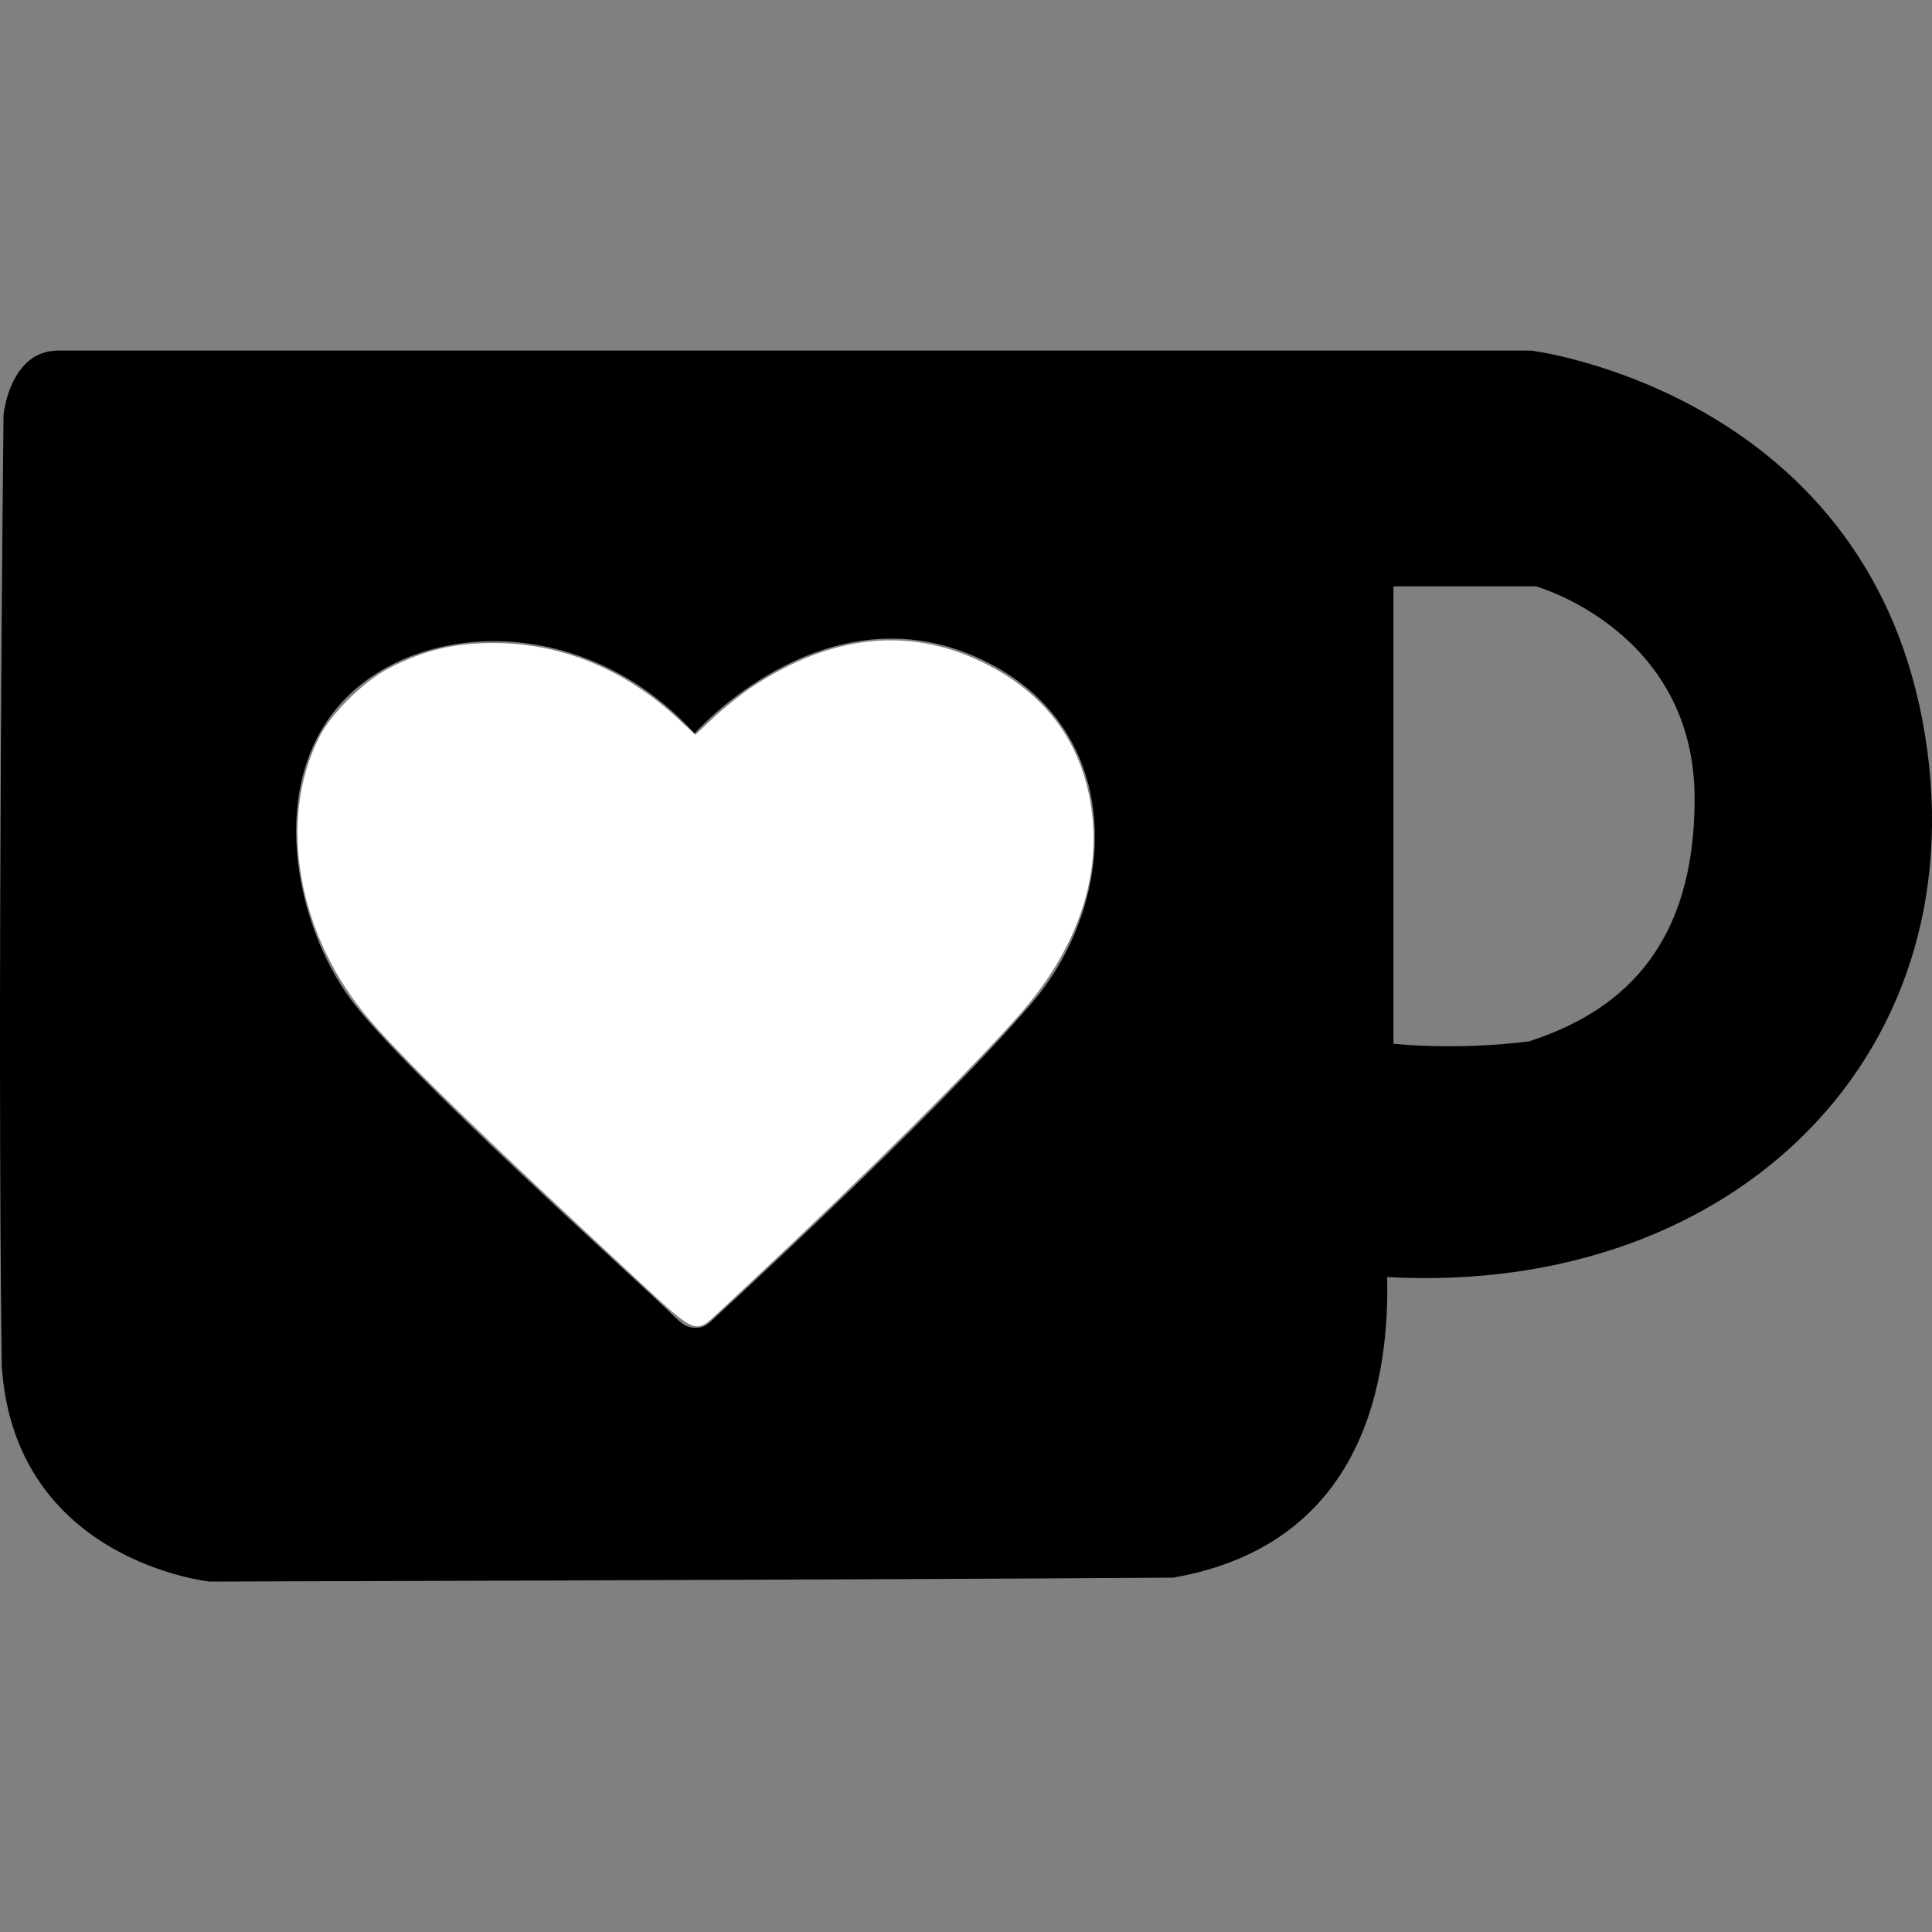
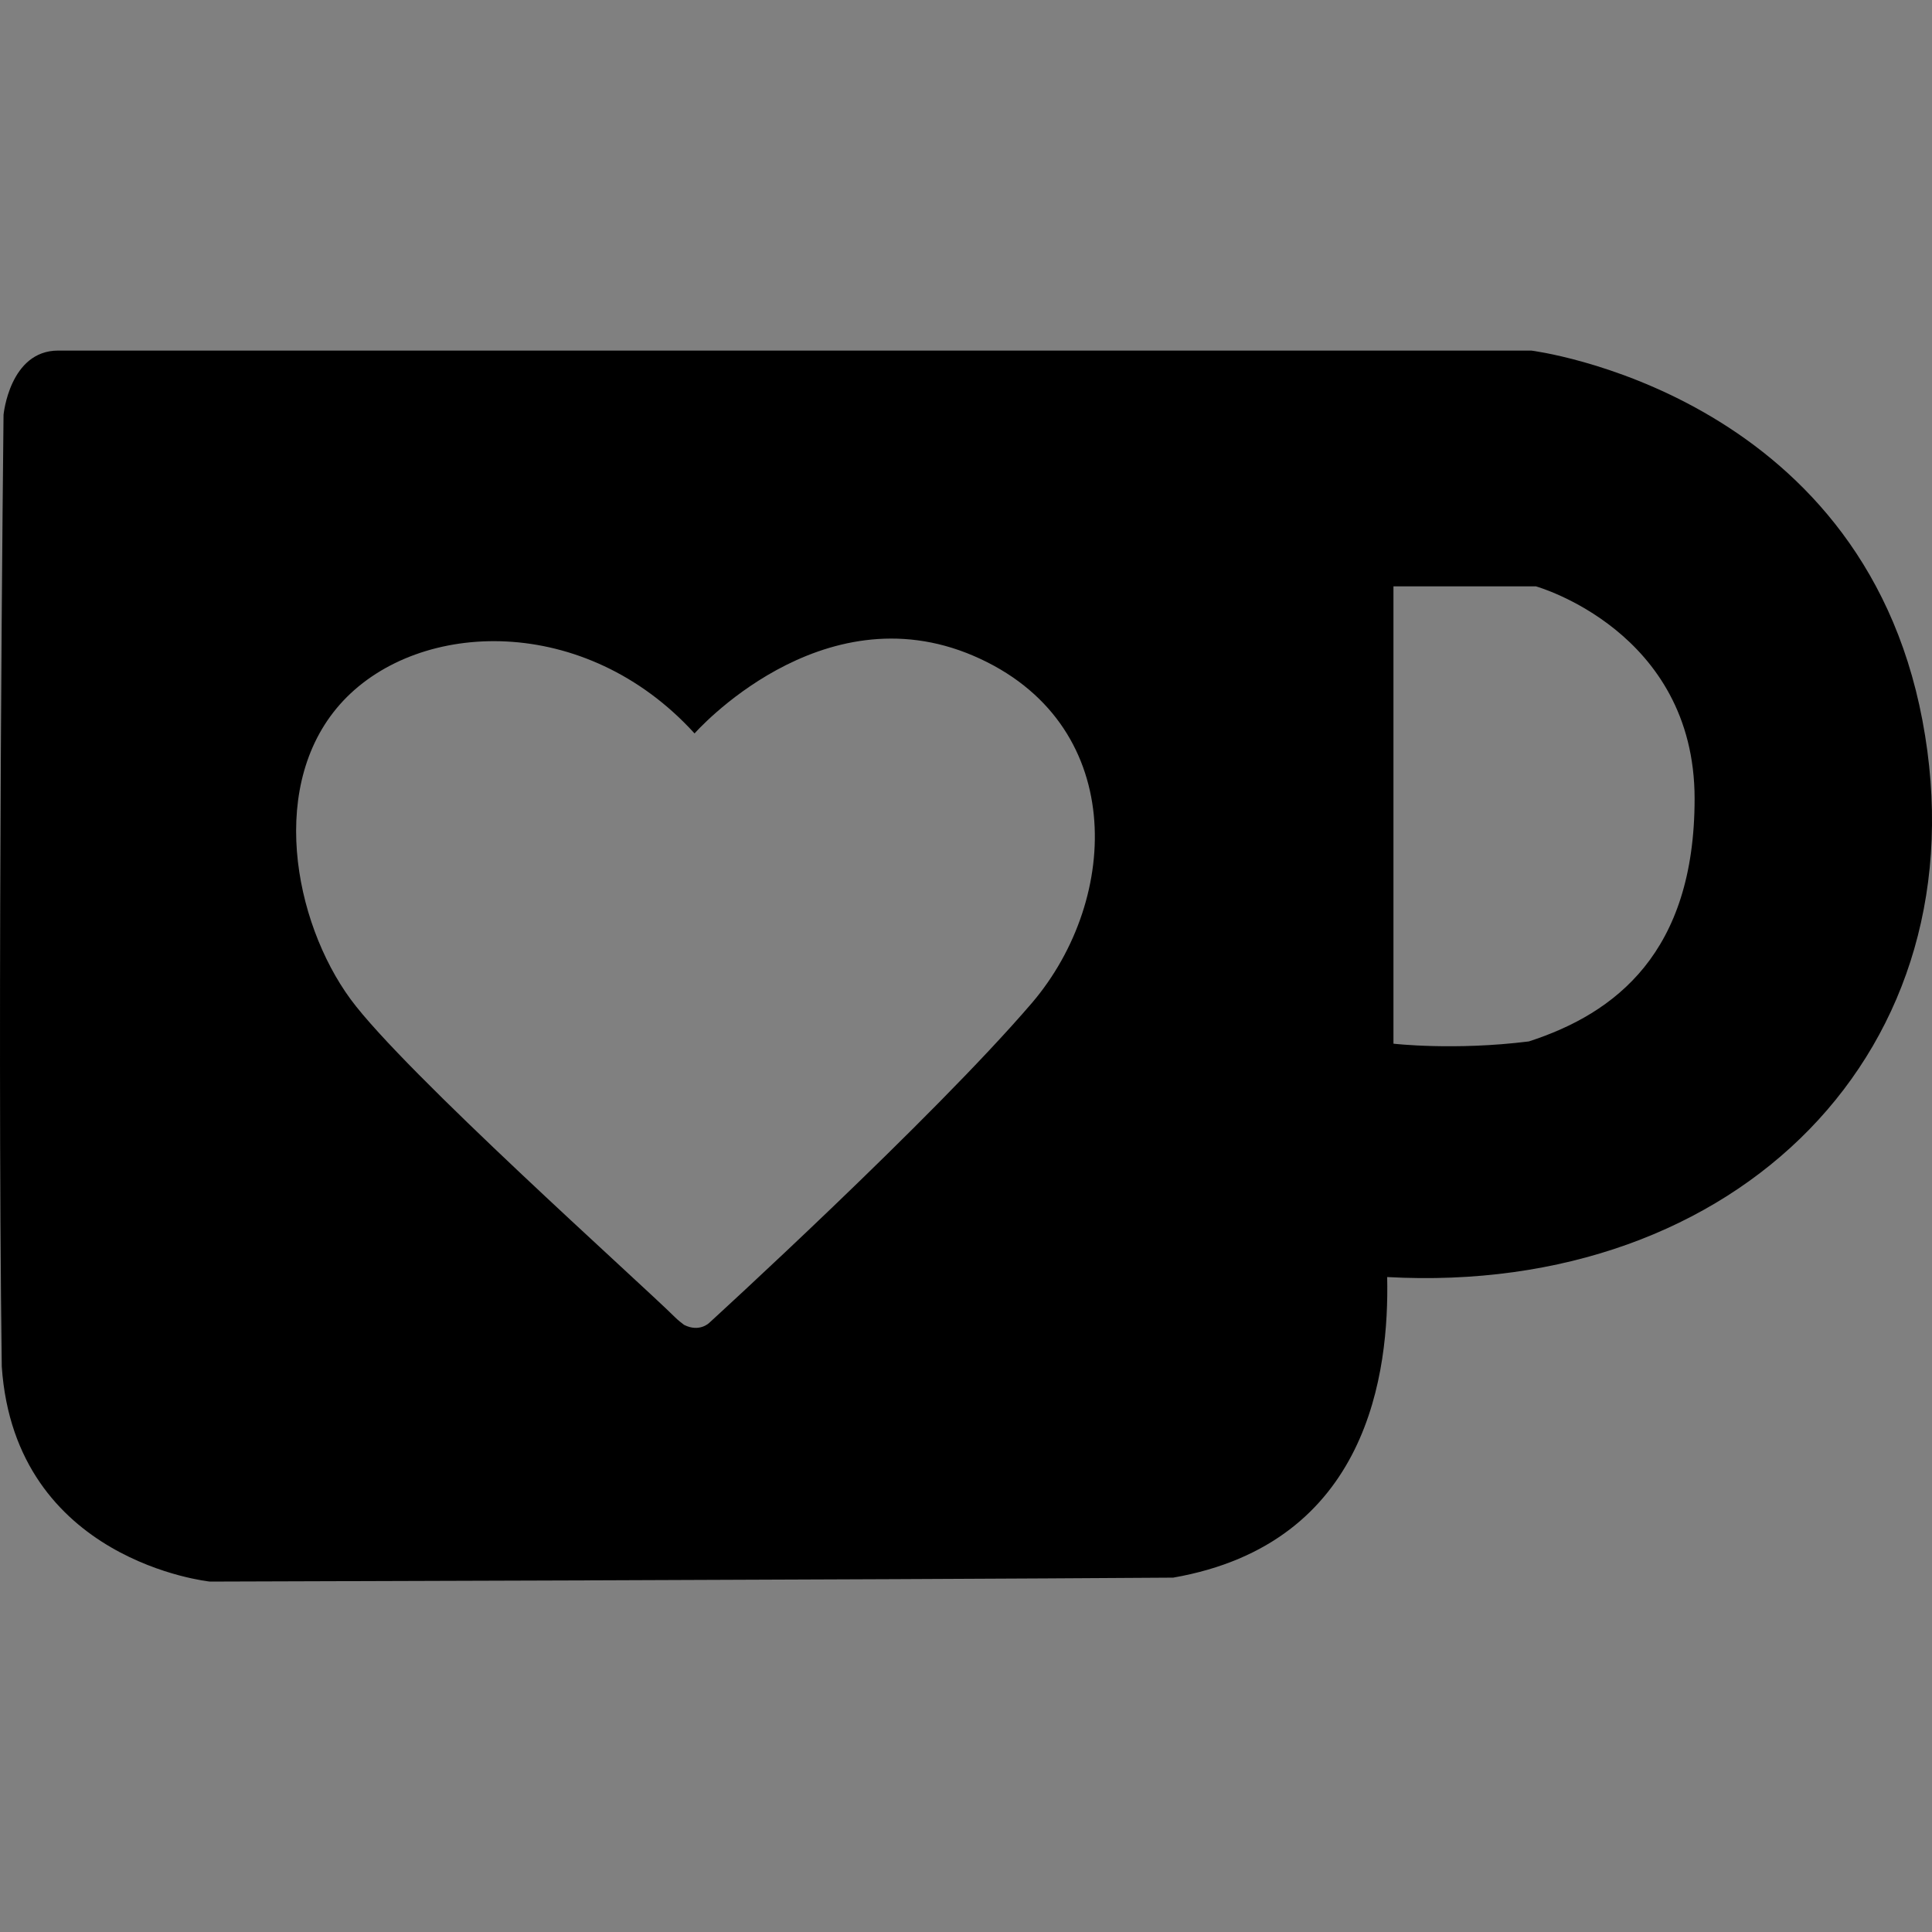
<svg xmlns="http://www.w3.org/2000/svg" xmlns:ns1="http://sodipodi.sourceforge.net/DTD/sodipodi-0.dtd" xmlns:ns2="http://www.inkscape.org/namespaces/inkscape" fill="#000000" width="800px" height="800px" viewBox="0 0 24 24" role="img" version="1.1" id="svg1" ns1:docname="kofi.svg" ns2:version="1.3.2 (091e20e, 2023-11-25, custom)">
  <rect x="0" y="0" width="24" height="24" fill="#808080" stroke="none" />
  <defs id="defs1" />
  <ns1:namedview id="namedview1" pagecolor="#ffffff" bordercolor="#000000" borderopacity="0.25" ns2:showpageshadow="2" ns2:pageopacity="0.0" ns2:pagecheckerboard="0" ns2:deskcolor="#d1d1d1" ns2:zoom="1.02625" ns2:cx="400" ns2:cy="400" ns2:window-width="1920" ns2:window-height="1017" ns2:window-x="-8" ns2:window-y="-8" ns2:window-maximized="1" ns2:current-layer="svg1" />
  <path d="M23.881 8.948c-.773-4.085-4.859-4.593-4.859-4.593H.723c-.604 0-.679.798-.679.798s-.082 7.324-.022 11.822c.164 2.424 2.586 2.672 2.586 2.672s8.267-.023 11.966-.049c2.438-.426 2.683-2.566 2.658-3.734 4.352.24 7.422-2.831 6.649-6.916zm-11.062 3.511c-1.246 1.453-4.011 3.976-4.011 3.976s-.121.119-.31.023c-.076-.057-.108-.09-.108-.09-.443-.441-3.368-3.049-4.034-3.954-.709-.965-1.041-2.7-.091-3.71.951-1.01 3.005-1.086 4.363.407 0 0 1.565-1.782 3.468-.963 1.904.82 1.832 3.011.723 4.311zm6.173.478c-.928.116-1.682.028-1.682.028V7.284h1.77s1.971.551 1.971 2.638c0 1.913-.985 2.667-2.059 3.015z" id="path1" />
-   <path style="fill:#ffffff;stroke-width:0.974" d="M 264.288,530.354 C 200.19,470.899 168.097,439.751 153.379,422.708 123.201,387.765 114.578,339.579 132.314,304.994 c 5.058,-9.864 18.512,-23.065 28.953,-28.409 14.36,-7.35 26.639,-10.308 42.858,-10.322 28.272,-0.025 54.581,10.79 76.992,31.651 l 6.817,6.345 7.607,-7.156 c 4.184,-3.936 11.202,-9.547 15.595,-12.469 32.84,-21.843 65.023,-25.337 95.723,-10.39 26.695,12.997 41.99,34.225 45.382,62.989 3.297,27.952 -7.14,56.808 -29.923,82.738 -20.112,22.889 -64.214,66.843 -110.501,110.129 -4.02,3.759 -10.231,9.569 -13.802,12.911 -10.254,9.595 -9.385,9.921 -33.726,-12.657 z" id="path2" transform="scale(0.03)" />
</svg>